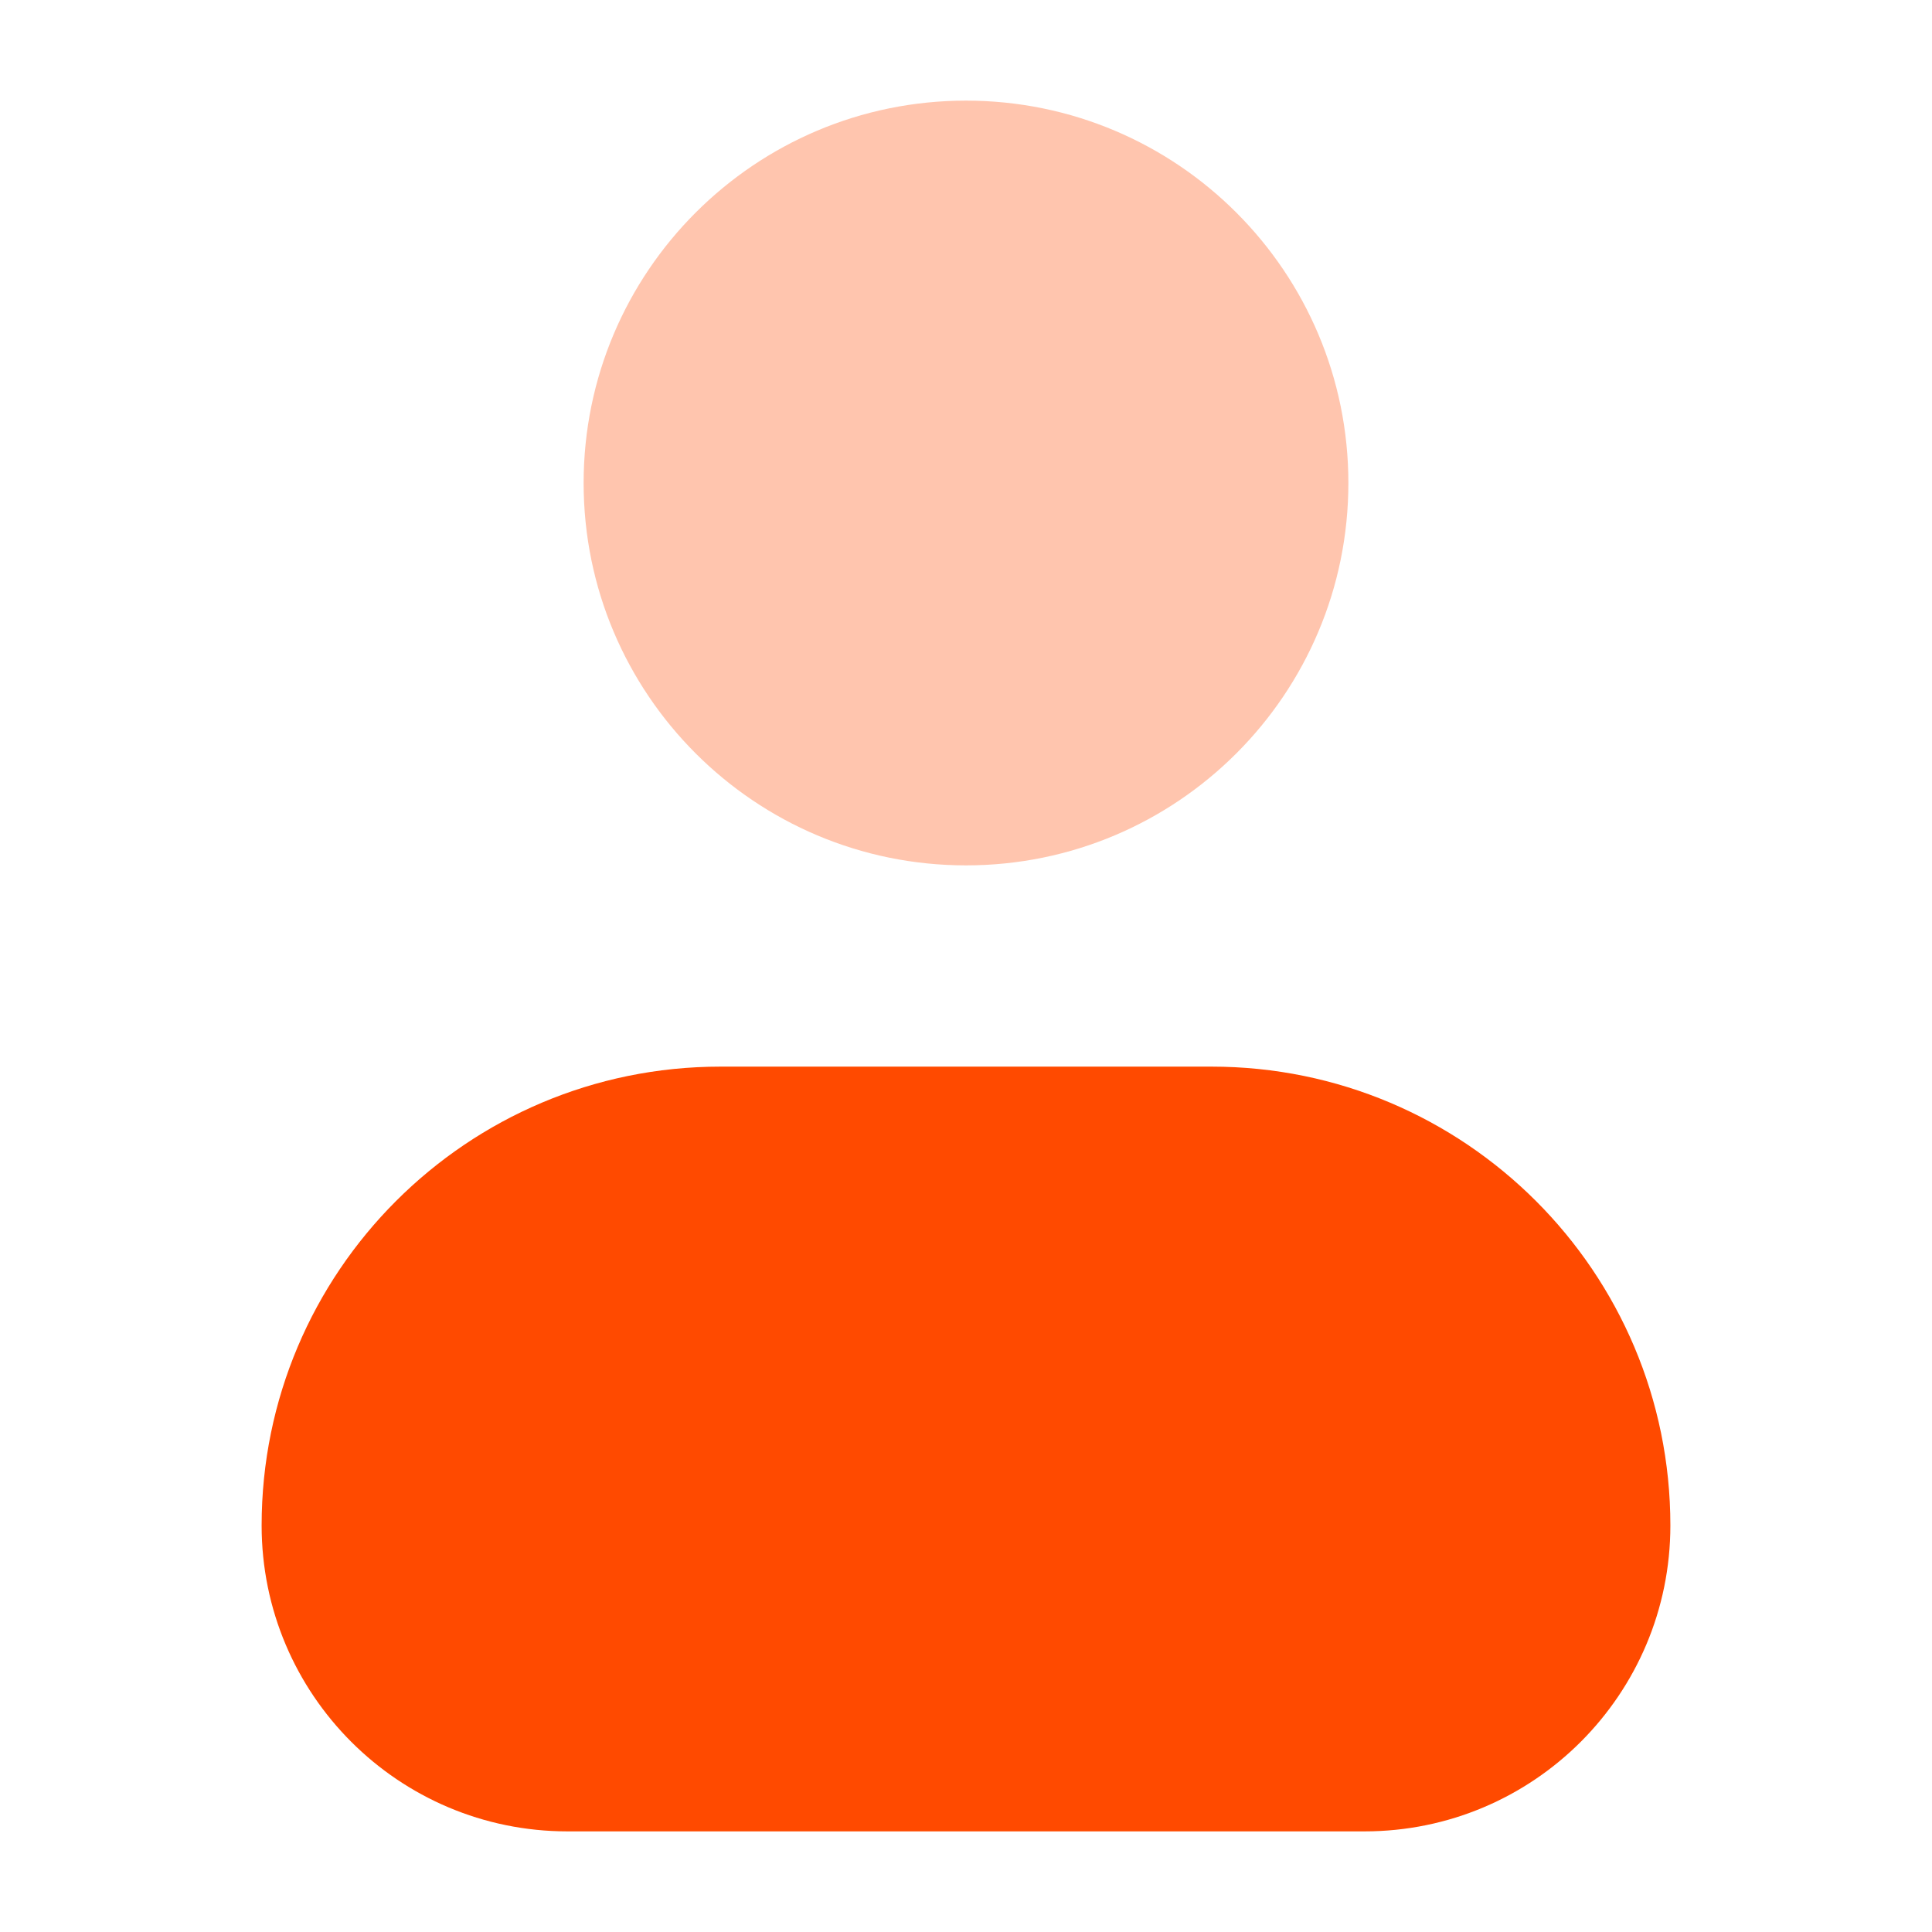
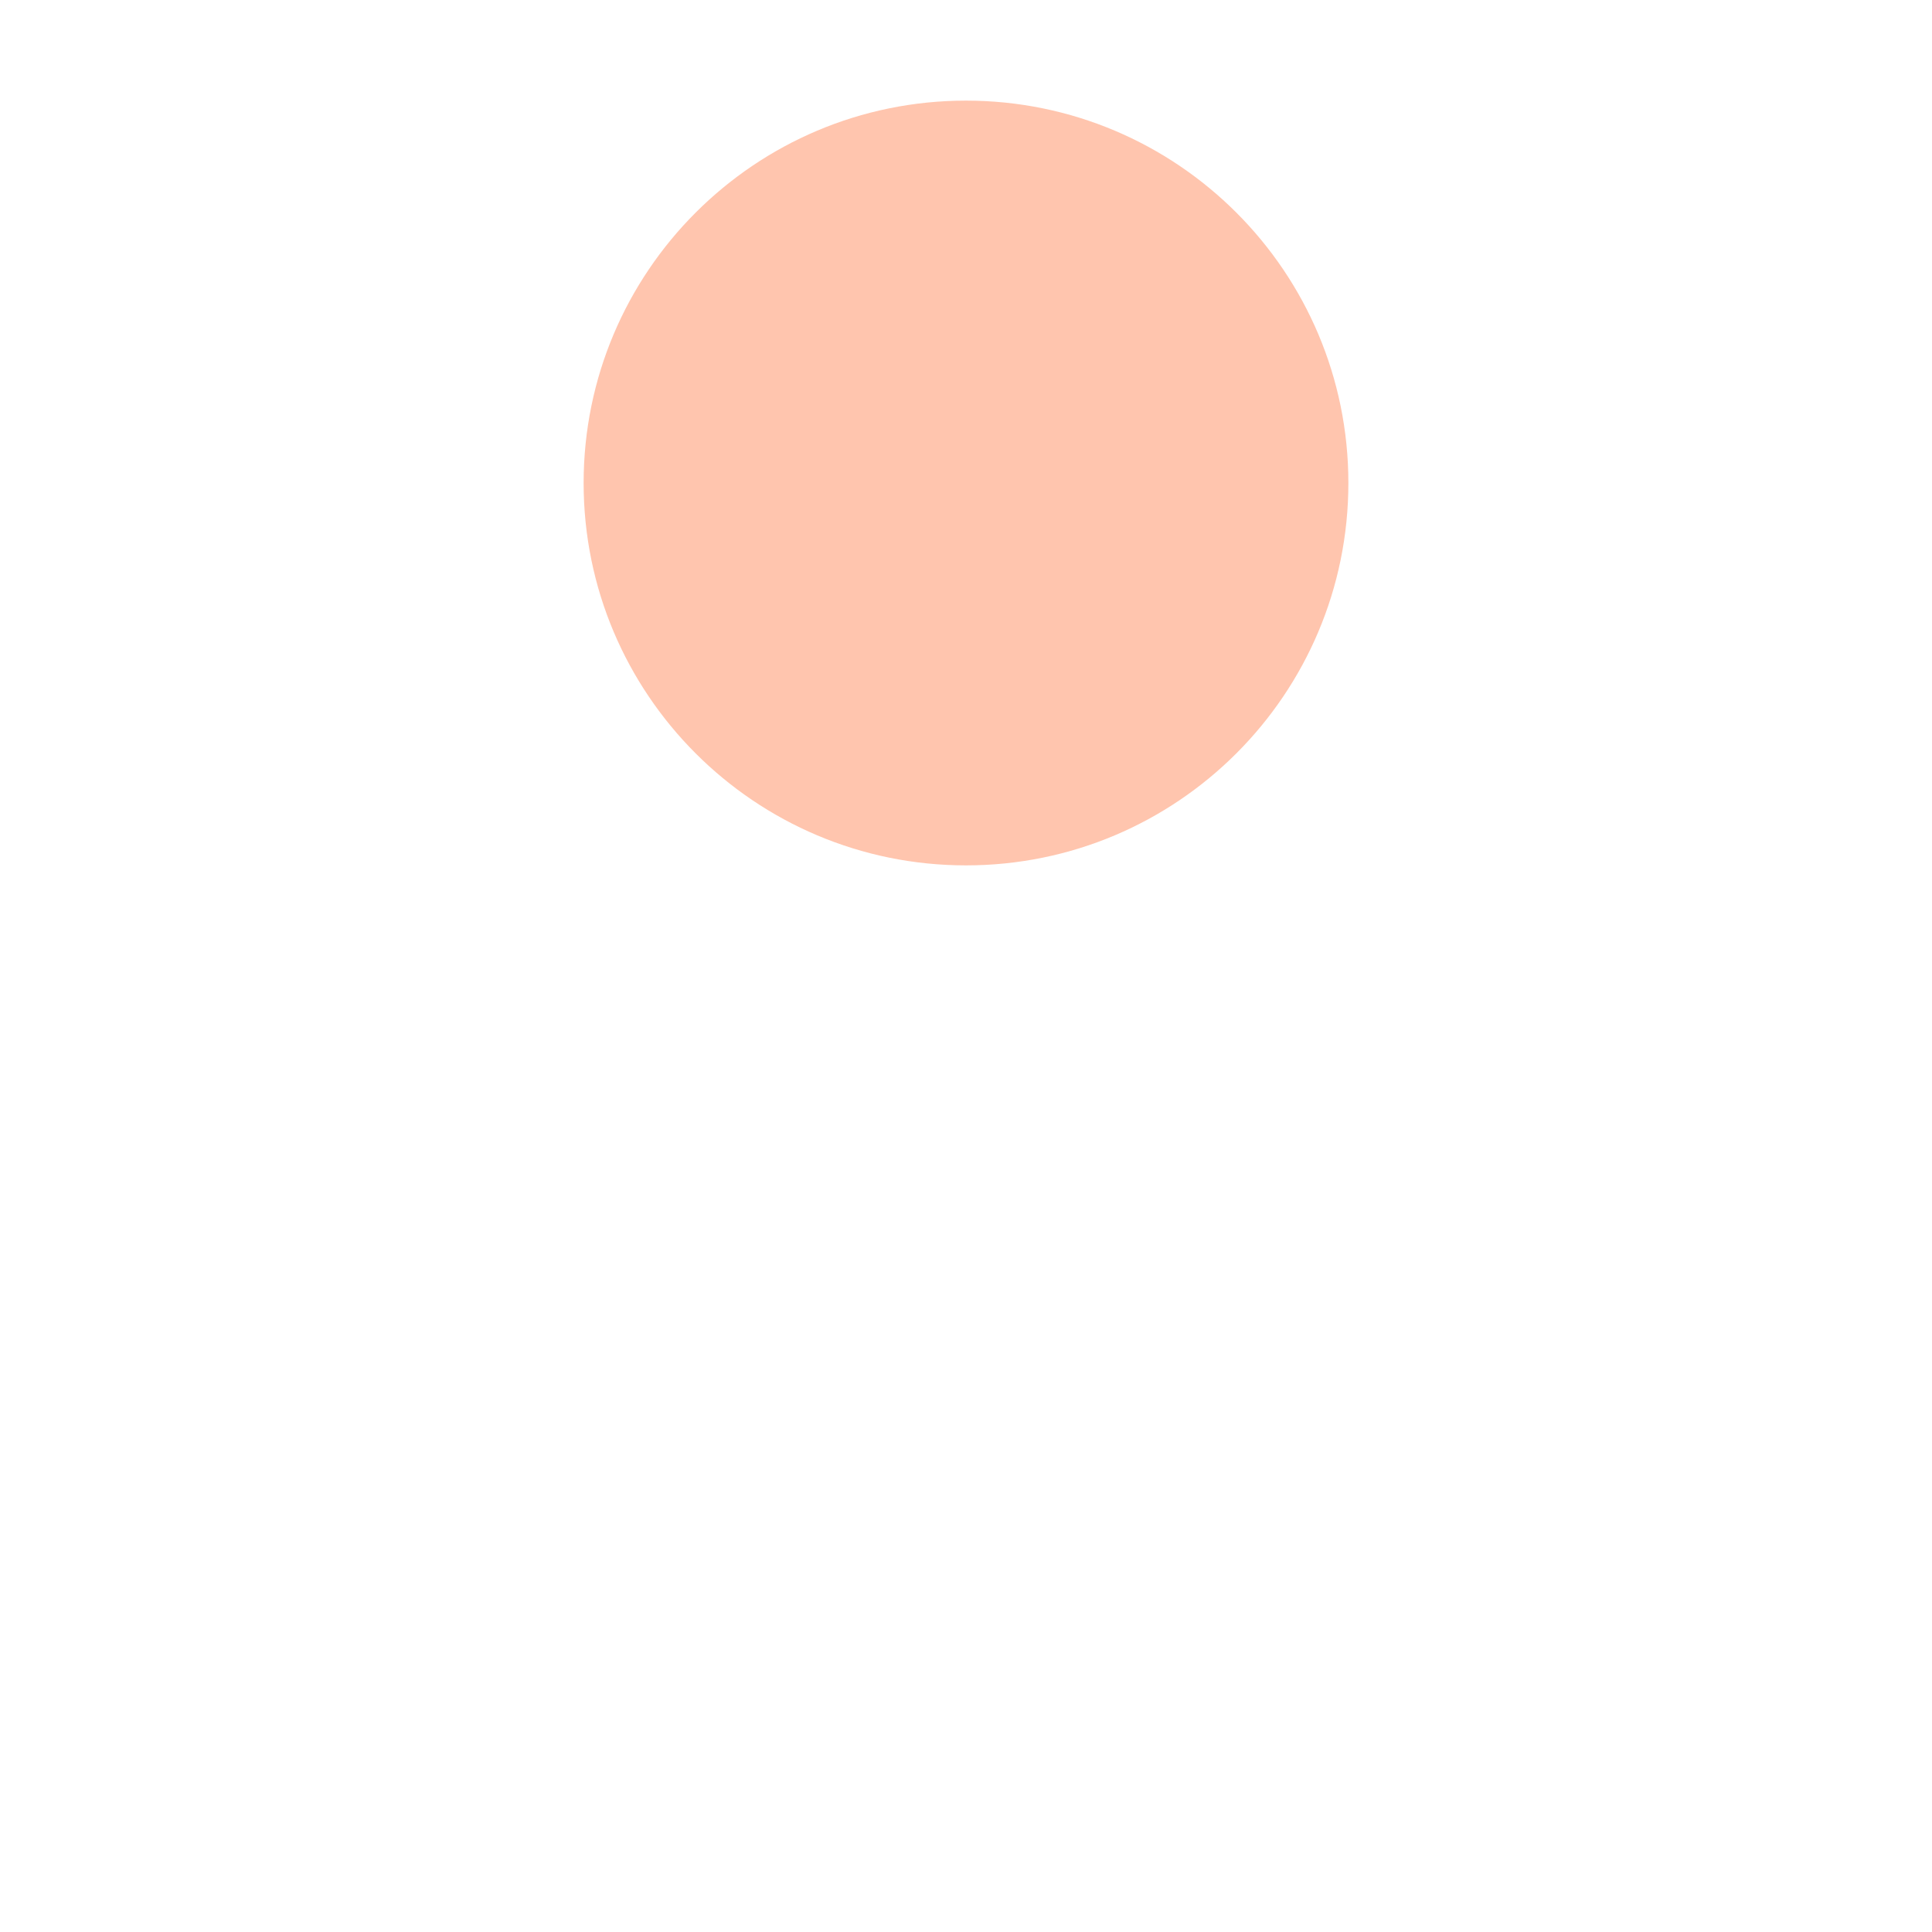
<svg xmlns="http://www.w3.org/2000/svg" width="24" height="24" viewBox="0 0 24 24" fill="none">
  <path opacity="0.32" d="M7.25 6C7.25 3.377 9.377 1.25 12 1.25C14.623 1.25 16.75 3.377 16.75 6C16.75 8.623 14.623 10.75 12 10.75C9.377 10.75 7.25 8.623 7.25 6Z" fill="#FF4A00" />
-   <path d="M8.95 13.25C5.802 13.25 3.25 15.802 3.25 18.95C3.25 21.049 4.951 22.75 7.05 22.75H16.95C19.049 22.75 20.75 21.049 20.75 18.95C20.75 15.802 18.198 13.25 15.05 13.25H8.95Z" fill="#FF4A00" />
</svg>